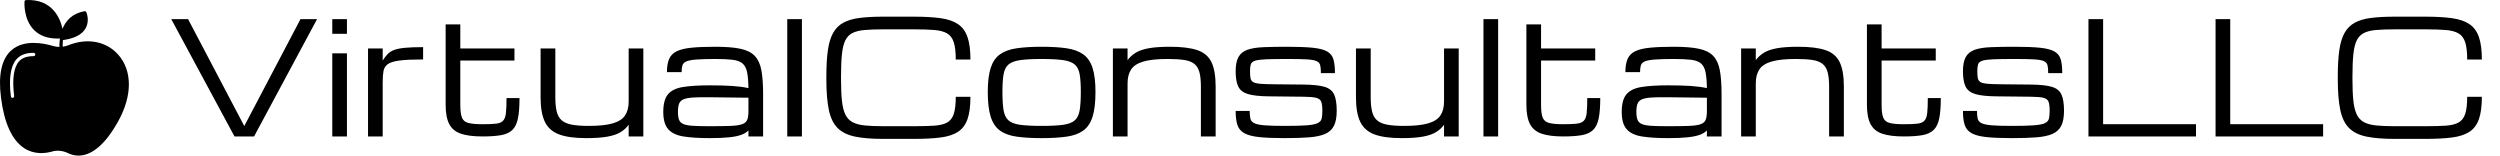
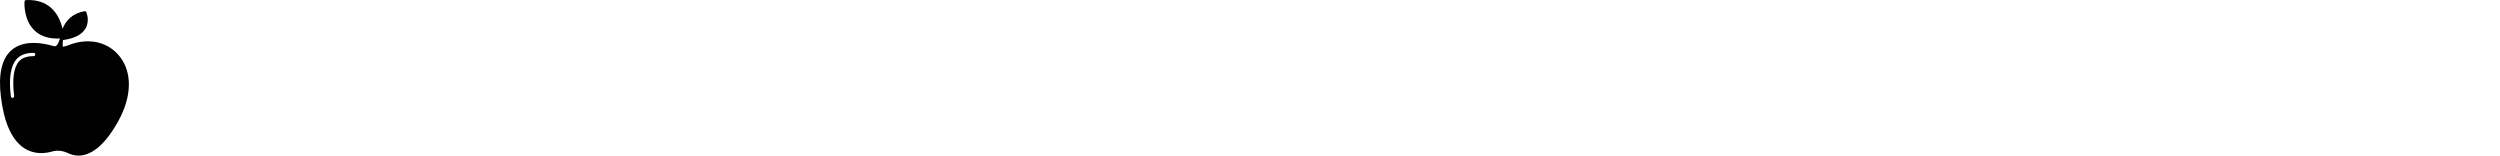
<svg xmlns="http://www.w3.org/2000/svg" baseProfile="full" height="28" version="1.1" viewBox="0 0 450 28" width="450">
  <defs />
  <g transform="translate(-3.301, -0.896)">
-     <path d="M 82.5,36.043 C 75.356,27.949 63.844,25.75 52.461,30.301 C 51.309,30.762 50.137,31.07 48.965,31.234 C 48.926,30.406 48.906,28.965 49.098,27.203 C 55.996,26.293 60.586,23.926 62.75,20.164 C 65.426,15.52 63.312,10.57 63.222,10.363 C 63.039,9.941 62.586,9.703 62.136,9.777 C 54.562,11.098 50.745,15.699 48.835,20.394 C 47.41,13.961 42.644,2.3 26.819,3.039 C 26.316,3.063 25.905,3.461 25.87,3.965 C 25.839,4.403 25.155,14.723 31.745,21.235 C 35.14,24.591 39.816,26.286 45.671,26.286 C 46.187,26.286 46.718,26.27 47.253,26.243 C 47.249,26.294 47.245,26.345 47.249,26.395 C 46.945,28.575 46.945,30.368 46.98,31.352 C 45.722,31.344 44.476,31.169 43.261,30.805 C 37.097,28.97 25.644,26.837 18.183,33.177 C 12.081,38.36 9.894,48.068 11.683,62.025 C 13.652,77.423 18.339,87.658 25.605,92.443 C 31.675,96.443 38.253,95.767 42.699,94.493 C 45.676,93.642 49.051,94.009 52.203,95.525 C 53.859,96.321 55.992,96.989 58.496,96.989 C 64.754,96.989 73.328,92.825 82.551,76.122 C 91.063,60.704 91.043,45.72 82.5,36.044 L 82.5,36.043 M 31.395,36.926 C 27.317,36.926 24.418,37.969 22.528,40.117 C 19.348,43.731 18.348,50.953 19.637,61.004 C 19.708,61.551 19.321,62.051 18.774,62.121 C 18.731,62.129 18.688,62.129 18.645,62.129 C 18.149,62.129 17.719,61.762 17.653,61.254 C 16.29,50.613 17.458,42.848 21.028,38.789 C 23.321,36.184 26.715,34.918 31.399,34.918 C 31.95,34.918 32.399,35.367 32.399,35.918 C 32.395,36.481 31.946,36.926 31.395,36.926 L 31.395,36.926" fill="rgb(0,0,0)" transform="scale(0.298)" />
-     <path d="M12.32 21.56 0.935 0.44H3.96L14.08 19.69L24.2 0.44H27.184L15.84 21.56Z M29.92 21.56V6.6H32.56V21.56ZM29.92 3.08V0.44H32.56V3.08Z M36.355 21.56V5.72H38.995V7.906Q39.435 7.205 39.882 6.737Q40.329 6.27 41.051 5.995Q41.773 5.72 43.01 5.603Q44.248 5.486 46.269 5.486V7.7Q43.546 7.7 42.054 7.892Q40.562 8.085 39.916 8.546Q39.27 9.006 39.133 9.817Q38.995 10.629 38.995 11.88V21.56Z M56.966 21.56Q54.546 21.56 53.089 21.072Q51.631 20.584 50.978 19.339Q50.325 18.095 50.325 15.84V1.389H52.965V5.72H62.714V7.892H52.965V15.84Q52.965 17.38 53.247 18.136Q53.529 18.892 54.388 19.126Q55.247 19.36 56.966 19.36Q58.492 19.36 59.366 19.264Q60.239 19.167 60.651 18.748Q61.064 18.329 61.174 17.366Q61.284 16.404 61.284 14.657H63.621Q63.621 16.94 63.339 18.315Q63.057 19.69 62.336 20.391Q61.614 21.092 60.314 21.326Q59.015 21.56 56.966 21.56Z M75.611 21.862Q72.504 21.862 70.716 21.182Q68.929 20.501 68.173 18.899Q67.416 17.297 67.416 14.52V5.72H70.07V14.52Q70.07 16.087 70.324 17.098Q70.579 18.109 71.225 18.666Q71.871 19.223 73.047 19.442Q74.223 19.662 76.079 19.662Q78.829 19.662 80.396 19.209Q81.964 18.755 82.617 17.786Q83.27 16.816 83.27 15.262V5.72H85.91V21.56H83.27V19.456Q82.693 20.254 81.812 20.79Q80.933 21.326 79.461 21.594Q77.99 21.862 75.611 21.862Z M97.845 21.862Q94.999 21.862 93.149 21.567Q91.3 21.271 90.399 20.267Q89.499 19.264 89.499 17.146Q89.499 14.987 90.344 13.977Q91.19 12.966 93.026 12.664Q94.861 12.361 97.845 12.361Q100.265 12.361 101.901 12.471Q103.537 12.581 104.83 12.856Q104.802 11.027 104.582 9.976Q104.362 8.924 103.757 8.415Q103.152 7.906 101.991 7.762Q100.829 7.617 98.904 7.617Q96.704 7.617 95.459 7.714Q94.215 7.81 93.651 8.057Q93.087 8.305 92.943 8.772Q92.799 9.24 92.799 9.982H90.159Q90.159 8.497 90.564 7.59Q90.97 6.682 91.946 6.215Q92.922 5.747 94.621 5.582Q96.319 5.417 98.904 5.417Q101.681 5.417 103.379 5.775Q105.077 6.132 105.964 7.061Q106.851 7.989 107.161 9.652Q107.47 11.316 107.47 13.942V21.56H104.83V20.474Q104.362 20.969 103.537 21.271Q102.712 21.574 101.344 21.718Q99.976 21.862 97.845 21.862ZM97.845 19.717Q100.196 19.717 101.599 19.662Q103.001 19.607 103.696 19.36Q104.39 19.112 104.61 18.562Q104.83 18.012 104.83 17.023V14.589L97.845 14.506Q95.989 14.479 94.854 14.554Q93.72 14.63 93.129 14.884Q92.537 15.139 92.338 15.682Q92.139 16.225 92.139 17.146Q92.139 18.04 92.338 18.562Q92.537 19.085 93.129 19.332Q93.72 19.58 94.854 19.649Q95.989 19.717 97.845 19.717Z M111.815 21.56V0.44H114.455V21.56Z M118.855 11.275V10.725Q118.855 7.92 119.13 6.016Q119.405 4.111 120.079 2.915Q120.752 1.719 121.914 1.086Q123.076 0.454 124.836 0.227Q126.596 0.0 129.071 0.0H134.613Q137.445 0.0 139.391 0.268Q141.336 0.536 142.526 1.327Q143.715 2.117 144.251 3.651Q144.787 5.184 144.787 7.714H142.148Q142.148 5.72 141.79 4.613Q141.433 3.506 140.587 3.011Q139.741 2.516 138.284 2.399Q136.826 2.282 134.613 2.282H129.071Q127.105 2.282 125.757 2.399Q124.41 2.516 123.564 2.936Q122.719 3.355 122.272 4.262Q121.825 5.17 121.66 6.737Q121.495 8.305 121.495 10.725V11.275Q121.495 13.612 121.66 15.152Q121.825 16.692 122.272 17.614Q122.719 18.535 123.564 18.989Q124.41 19.442 125.757 19.58Q127.105 19.717 129.071 19.717H134.613Q136.826 19.717 138.284 19.621Q139.741 19.525 140.587 19.057Q141.433 18.59 141.79 17.497Q142.148 16.404 142.148 14.424H144.787Q144.787 16.954 144.251 18.466Q143.715 19.979 142.526 20.742Q141.336 21.505 139.391 21.752Q137.445 22.0 134.613 22.0H129.071Q125.977 22.0 123.984 21.581Q121.99 21.161 120.869 20.034Q119.749 18.906 119.302 16.789Q118.855 14.671 118.855 11.275Z M157.602 21.862Q154.949 21.862 153.093 21.594Q151.236 21.326 150.095 20.494Q148.954 19.662 148.431 17.999Q147.909 16.335 147.909 13.557Q147.909 10.862 148.431 9.24Q148.954 7.617 150.095 6.792Q151.236 5.967 153.093 5.692Q154.949 5.417 157.602 5.417Q160.27 5.417 162.119 5.692Q163.969 5.967 165.11 6.792Q166.251 7.617 166.774 9.24Q167.296 10.862 167.296 13.557Q167.296 16.335 166.774 17.999Q166.251 19.662 165.11 20.494Q163.969 21.326 162.119 21.594Q160.27 21.862 157.602 21.862ZM164.656 13.557Q164.656 11.591 164.457 10.409Q164.257 9.226 163.584 8.628Q162.91 8.03 161.487 7.824Q160.064 7.617 157.602 7.617Q155.155 7.617 153.725 7.824Q152.295 8.03 151.621 8.628Q150.947 9.226 150.748 10.409Q150.549 11.591 150.549 13.557Q150.549 15.592 150.748 16.816Q150.947 18.04 151.621 18.652Q152.295 19.264 153.725 19.463Q155.155 19.662 157.602 19.662Q160.064 19.662 161.487 19.463Q162.91 19.264 163.584 18.652Q164.257 18.04 164.457 16.816Q164.656 15.592 164.656 13.557Z M170.431 21.56V5.72H173.071V7.824Q173.662 7.026 174.536 6.49Q175.409 5.954 176.873 5.686Q178.338 5.417 180.716 5.417Q183.824 5.417 185.618 6.022Q187.413 6.627 188.169 8.181Q188.925 9.735 188.925 12.581V21.56H186.271V12.581Q186.271 10.959 185.996 9.969Q185.721 8.979 185.054 8.47Q184.388 7.961 183.219 7.789Q182.05 7.617 180.249 7.617Q177.499 7.617 175.931 8.071Q174.364 8.525 173.718 9.494Q173.071 10.464 173.071 12.017V21.56Z M201.341 21.862Q198.454 21.862 196.701 21.67Q194.947 21.477 194.047 20.955Q193.146 20.432 192.837 19.47Q192.528 18.508 192.528 16.967H195.058Q195.058 17.834 195.181 18.363Q195.305 18.892 195.882 19.174Q196.46 19.456 197.759 19.559Q199.059 19.662 201.41 19.662Q203.899 19.662 205.281 19.559Q206.662 19.456 207.267 19.174Q207.873 18.892 208.003 18.356Q208.134 17.82 208.134 16.94Q208.134 15.867 207.941 15.331Q207.749 14.795 207.034 14.609Q206.319 14.424 204.751 14.41L198.454 14.341Q196.02 14.314 194.741 13.929Q193.463 13.544 192.995 12.574Q192.528 11.605 192.528 9.817Q192.528 8.154 193.043 7.246Q193.559 6.339 194.659 5.954Q195.759 5.569 197.519 5.493Q199.279 5.417 201.767 5.417Q204.696 5.417 206.422 5.596Q208.148 5.775 209.007 6.27Q209.866 6.765 210.134 7.707Q210.403 8.649 210.403 10.161H207.873Q207.873 9.267 207.749 8.752Q207.625 8.236 207.082 7.996Q206.539 7.755 205.322 7.686Q204.105 7.617 201.905 7.617Q199.403 7.617 198.014 7.672Q196.625 7.727 196.006 7.934Q195.387 8.14 195.25 8.587Q195.112 9.034 195.112 9.817Q195.112 10.615 195.202 11.076Q195.291 11.536 195.676 11.77Q196.061 12.004 196.934 12.079Q197.808 12.155 199.375 12.169L204.806 12.224Q207.254 12.251 208.526 12.629Q209.797 13.007 210.258 14.018Q210.719 15.029 210.719 16.94Q210.719 18.659 210.217 19.649Q209.715 20.639 208.615 21.113Q207.515 21.587 205.721 21.725Q203.926 21.862 201.341 21.862Z M222.379 21.862Q219.271 21.862 217.484 21.182Q215.696 20.501 214.94 18.899Q214.184 17.297 214.184 14.52V5.72H216.837V14.52Q216.837 16.087 217.092 17.098Q217.346 18.109 217.993 18.666Q218.639 19.223 219.814 19.442Q220.99 19.662 222.846 19.662Q225.596 19.662 227.164 19.209Q228.731 18.755 229.384 17.786Q230.037 16.816 230.037 15.262V5.72H232.677V21.56H230.037V19.456Q229.46 20.254 228.58 20.79Q227.7 21.326 226.229 21.594Q224.757 21.862 222.379 21.862Z M237.132 21.56V0.44H239.773V21.56Z M251.501 21.56Q249.081 21.56 247.624 21.072Q246.166 20.584 245.513 19.339Q244.86 18.095 244.86 15.84V1.389H247.5V5.72H257.249V7.892H247.5V15.84Q247.5 17.38 247.782 18.136Q248.064 18.892 248.923 19.126Q249.782 19.36 251.501 19.36Q253.028 19.36 253.901 19.264Q254.774 19.167 255.186 18.748Q255.599 18.329 255.709 17.366Q255.819 16.404 255.819 14.657H258.156Q258.156 16.94 257.874 18.315Q257.592 19.69 256.871 20.391Q256.149 21.092 254.849 21.326Q253.55 21.56 251.501 21.56Z M270.366 21.862Q267.52 21.862 265.671 21.567Q263.821 21.271 262.921 20.267Q262.02 19.264 262.02 17.146Q262.02 14.987 262.866 13.977Q263.711 12.966 265.547 12.664Q267.382 12.361 270.366 12.361Q272.786 12.361 274.423 12.471Q276.059 12.581 277.351 12.856Q277.324 11.027 277.104 9.976Q276.884 8.924 276.279 8.415Q275.674 7.906 274.512 7.762Q273.35 7.617 271.425 7.617Q269.225 7.617 267.981 7.714Q266.736 7.81 266.173 8.057Q265.609 8.305 265.464 8.772Q265.32 9.24 265.32 9.982H262.68Q262.68 8.497 263.086 7.59Q263.491 6.682 264.467 6.215Q265.444 5.747 267.142 5.582Q268.84 5.417 271.425 5.417Q274.202 5.417 275.901 5.775Q277.599 6.132 278.486 7.061Q279.372 7.989 279.682 9.652Q279.991 11.316 279.991 13.942V21.56H277.351V20.474Q276.884 20.969 276.059 21.271Q275.234 21.574 273.866 21.718Q272.498 21.862 270.366 21.862ZM270.366 19.717Q272.717 19.717 274.12 19.662Q275.522 19.607 276.217 19.36Q276.911 19.112 277.131 18.562Q277.351 18.012 277.351 17.023V14.589L270.366 14.506Q268.51 14.479 267.376 14.554Q266.241 14.63 265.65 14.884Q265.059 15.139 264.859 15.682Q264.66 16.225 264.66 17.146Q264.66 18.04 264.859 18.562Q265.059 19.085 265.65 19.332Q266.241 19.58 267.376 19.649Q268.51 19.717 270.366 19.717Z M283.511 21.56V5.72H286.151V7.824Q286.743 7.026 287.616 6.49Q288.489 5.954 289.953 5.686Q291.418 5.417 293.796 5.417Q296.904 5.417 298.698 6.022Q300.493 6.627 301.249 8.181Q302.005 9.735 302.005 12.581V21.56H299.351V12.581Q299.351 10.959 299.076 9.969Q298.801 8.979 298.134 8.47Q297.468 7.961 296.299 7.789Q295.13 7.617 293.329 7.617Q290.579 7.617 289.011 8.071Q287.444 8.525 286.798 9.494Q286.151 10.464 286.151 12.017V21.56Z M312.799 21.56Q310.379 21.56 308.921 21.072Q307.464 20.584 306.811 19.339Q306.157 18.095 306.157 15.84V1.389H308.797V5.72H318.546V7.892H308.797V15.84Q308.797 17.38 309.079 18.136Q309.361 18.892 310.221 19.126Q311.08 19.36 312.799 19.36Q314.325 19.36 315.198 19.264Q316.071 19.167 316.484 18.748Q316.896 18.329 317.006 17.366Q317.116 16.404 317.116 14.657H319.454Q319.454 16.94 319.172 18.315Q318.89 19.69 318.168 20.391Q317.446 21.092 316.147 21.326Q314.847 21.56 312.799 21.56Z M332.255 21.862Q329.368 21.862 327.614 21.67Q325.861 21.477 324.961 20.955Q324.06 20.432 323.751 19.47Q323.441 18.508 323.441 16.967H325.971Q325.971 17.834 326.095 18.363Q326.219 18.892 326.796 19.174Q327.374 19.456 328.673 19.559Q329.972 19.662 332.324 19.662Q334.812 19.662 336.194 19.559Q337.576 19.456 338.181 19.174Q338.786 18.892 338.917 18.356Q339.048 17.82 339.048 16.94Q339.048 15.867 338.855 15.331Q338.662 14.795 337.947 14.609Q337.233 14.424 335.665 14.41L329.368 14.341Q326.934 14.314 325.655 13.929Q324.376 13.544 323.909 12.574Q323.441 11.605 323.441 9.817Q323.441 8.154 323.957 7.246Q324.472 6.339 325.572 5.954Q326.673 5.569 328.433 5.493Q330.192 5.417 332.681 5.417Q335.61 5.417 337.336 5.596Q339.061 5.775 339.921 6.27Q340.78 6.765 341.048 7.707Q341.316 8.649 341.316 10.161H338.786Q338.786 9.267 338.663 8.752Q338.539 8.236 337.996 7.996Q337.452 7.755 336.236 7.686Q335.019 7.617 332.819 7.617Q330.316 7.617 328.928 7.672Q327.539 7.727 326.92 7.934Q326.301 8.14 326.164 8.587Q326.026 9.034 326.026 9.817Q326.026 10.615 326.116 11.076Q326.205 11.536 326.59 11.77Q326.975 12.004 327.848 12.079Q328.721 12.155 330.289 12.169L335.72 12.224Q338.168 12.251 339.439 12.629Q340.711 13.007 341.172 14.018Q341.632 15.029 341.632 16.94Q341.632 18.659 341.131 19.649Q340.629 20.639 339.529 21.113Q338.429 21.587 336.634 21.725Q334.84 21.862 332.255 21.862Z M346.032 21.56V0.44H348.672V19.36H365.392V21.56Z M368.912 21.56V0.44H371.552V19.36H388.272V21.56Z M390.912 11.275V10.725Q390.912 7.92 391.188 6.016Q391.462 4.111 392.136 2.915Q392.81 1.719 393.972 1.086Q395.134 0.454 396.894 0.227Q398.654 0.0 401.129 0.0H406.67Q409.502 0.0 411.448 0.268Q413.394 0.536 414.583 1.327Q415.772 2.117 416.309 3.651Q416.845 5.184 416.845 7.714H414.205Q414.205 5.72 413.847 4.613Q413.49 3.506 412.644 3.011Q411.799 2.516 410.341 2.399Q408.884 2.282 406.67 2.282H401.129Q399.162 2.282 397.815 2.399Q396.467 2.516 395.622 2.936Q394.776 3.355 394.329 4.262Q393.882 5.17 393.717 6.737Q393.552 8.305 393.552 10.725V11.275Q393.552 13.612 393.717 15.152Q393.882 16.692 394.329 17.614Q394.776 18.535 395.622 18.989Q396.467 19.442 397.815 19.58Q399.162 19.717 401.129 19.717H406.67Q408.884 19.717 410.341 19.621Q411.799 19.525 412.644 19.057Q413.49 18.59 413.847 17.497Q414.205 16.404 414.205 14.424H416.845Q416.845 16.954 416.309 18.466Q415.772 19.979 414.583 20.742Q413.394 21.505 411.448 21.752Q409.502 22.0 406.67 22.0H401.129Q398.035 22.0 396.041 21.581Q394.047 21.161 392.927 20.034Q391.806 18.906 391.359 16.789Q390.912 14.671 390.912 11.275Z " fill="rgb(0,0,0)" transform="translate(33.191, 3.896)" />
+     <path d="M 82.5,36.043 C 75.356,27.949 63.844,25.75 52.461,30.301 C 51.309,30.762 50.137,31.07 48.965,31.234 C 48.926,30.406 48.906,28.965 49.098,27.203 C 55.996,26.293 60.586,23.926 62.75,20.164 C 65.426,15.52 63.312,10.57 63.222,10.363 C 63.039,9.941 62.586,9.703 62.136,9.777 C 54.562,11.098 50.745,15.699 48.835,20.394 C 47.41,13.961 42.644,2.3 26.819,3.039 C 26.316,3.063 25.905,3.461 25.87,3.965 C 25.839,4.403 25.155,14.723 31.745,21.235 C 35.14,24.591 39.816,26.286 45.671,26.286 C 46.187,26.286 46.718,26.27 47.253,26.243 C 47.249,26.294 47.245,26.345 47.249,26.395 C 45.722,31.344 44.476,31.169 43.261,30.805 C 37.097,28.97 25.644,26.837 18.183,33.177 C 12.081,38.36 9.894,48.068 11.683,62.025 C 13.652,77.423 18.339,87.658 25.605,92.443 C 31.675,96.443 38.253,95.767 42.699,94.493 C 45.676,93.642 49.051,94.009 52.203,95.525 C 53.859,96.321 55.992,96.989 58.496,96.989 C 64.754,96.989 73.328,92.825 82.551,76.122 C 91.063,60.704 91.043,45.72 82.5,36.044 L 82.5,36.043 M 31.395,36.926 C 27.317,36.926 24.418,37.969 22.528,40.117 C 19.348,43.731 18.348,50.953 19.637,61.004 C 19.708,61.551 19.321,62.051 18.774,62.121 C 18.731,62.129 18.688,62.129 18.645,62.129 C 18.149,62.129 17.719,61.762 17.653,61.254 C 16.29,50.613 17.458,42.848 21.028,38.789 C 23.321,36.184 26.715,34.918 31.399,34.918 C 31.95,34.918 32.399,35.367 32.399,35.918 C 32.395,36.481 31.946,36.926 31.395,36.926 L 31.395,36.926" fill="rgb(0,0,0)" transform="scale(0.298)" />
  </g>
</svg>